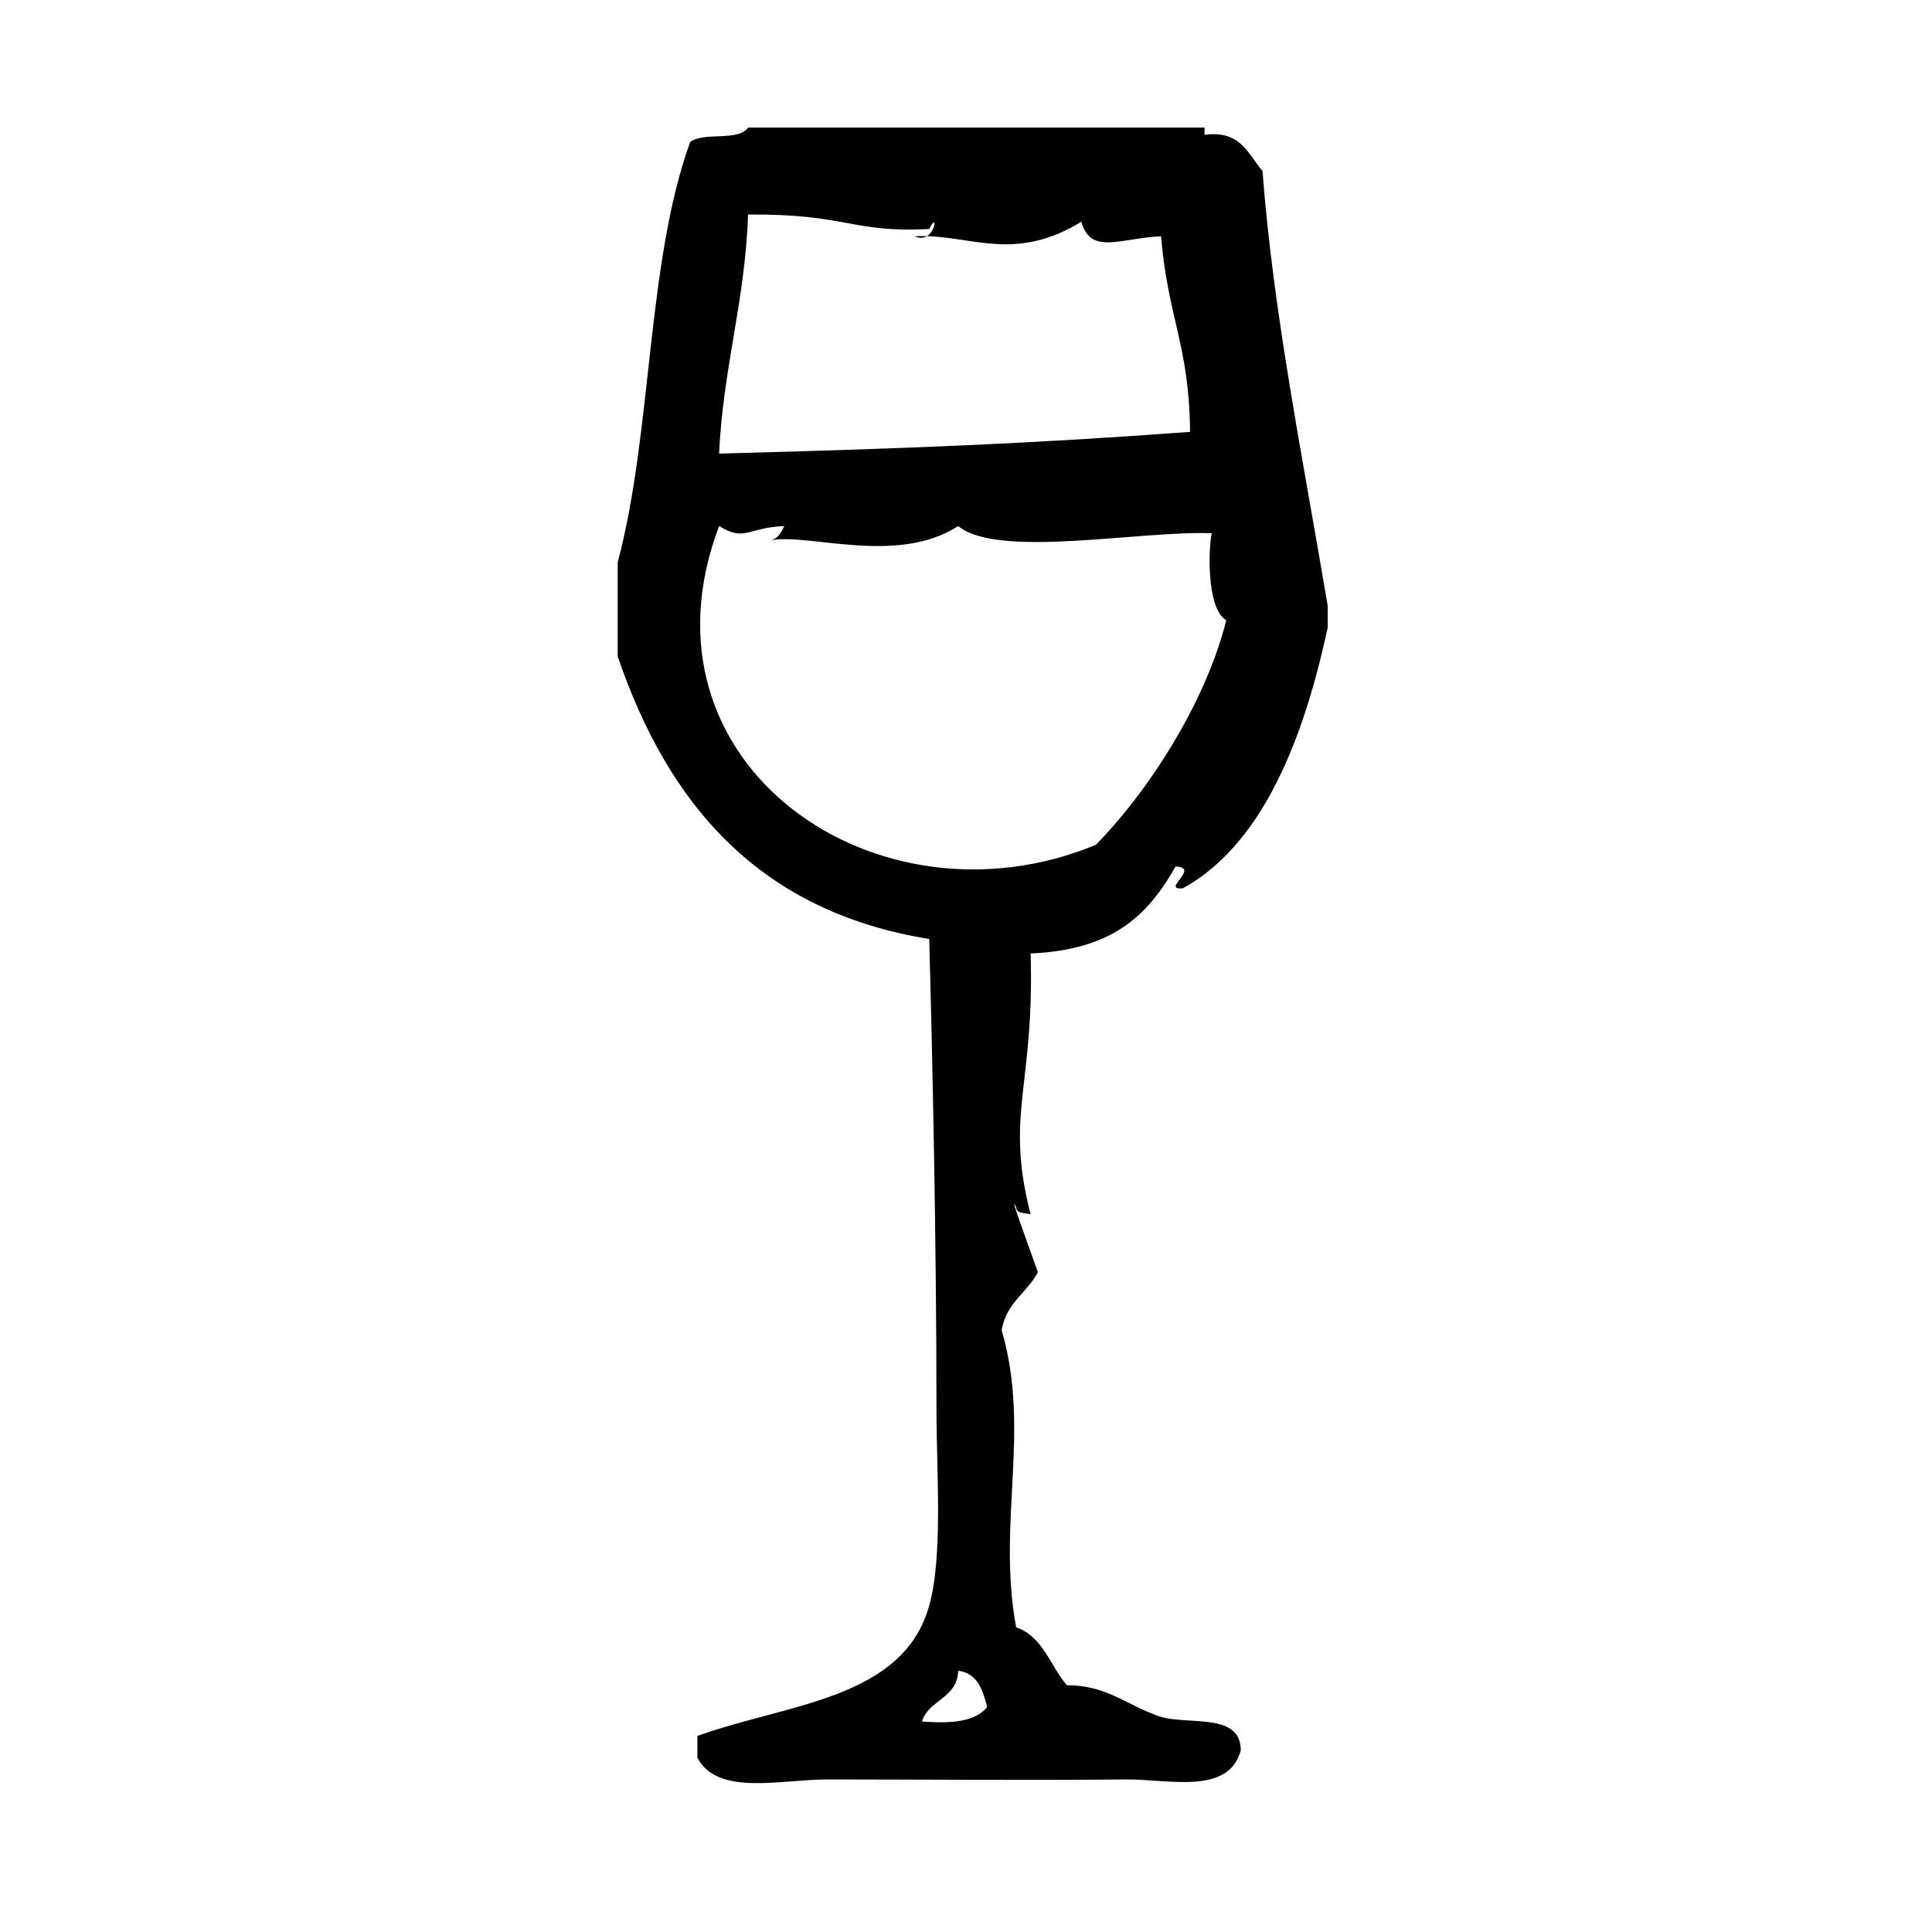
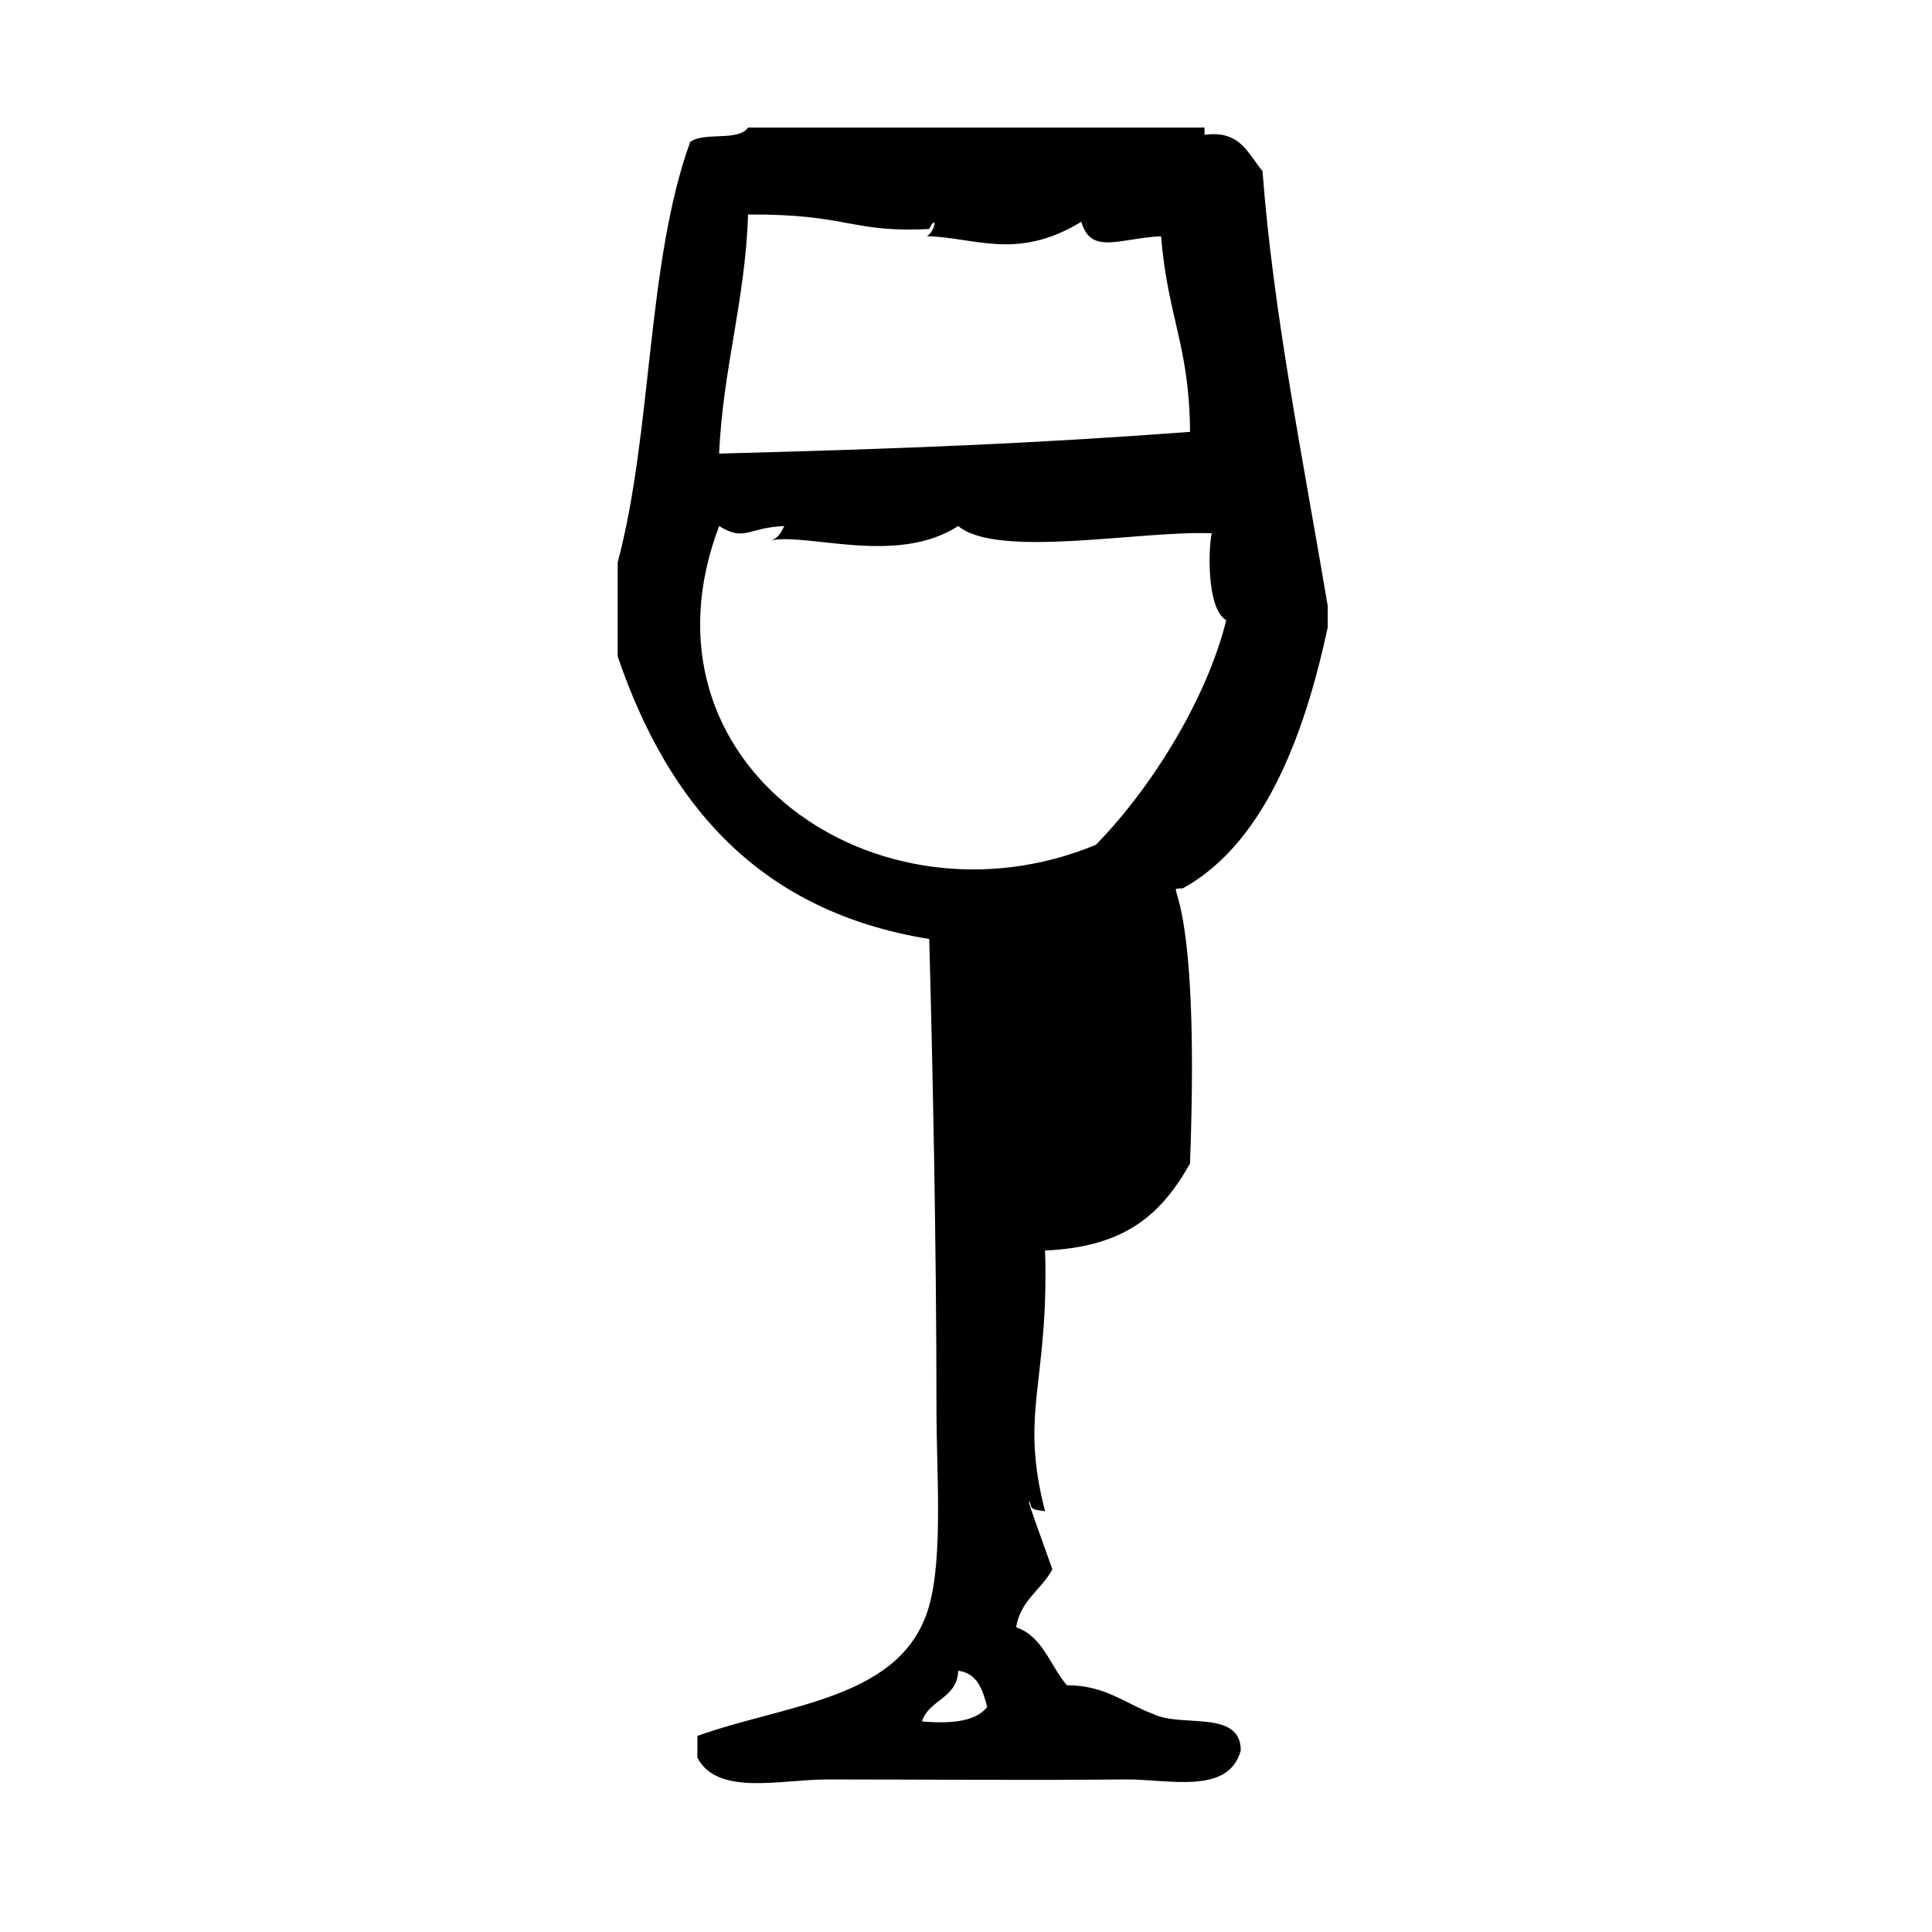
<svg xmlns="http://www.w3.org/2000/svg" height="100px" width="100px" fill="#000000" version="1.1" x="0px" y="0px" viewBox="0 0 64 64" enable-background="new 0 0 64 64" xml:space="preserve">
  <g>
    <g>
-       <path d="M30.705,7.823c-0.133-0.004-0.267-0.004-0.404,0.003C30.467,7.905,30.602,7.886,30.705,7.823z" />
-       <path d="M39.182,29.426c2.884-1.575,4.142-5.584,4.8-8.64c0-0.24,0-0.48,0-0.72c-0.819-4.864-1.807-9.719-2.16-14.4    c-0.48-0.559-0.718-1.362-1.92-1.2c0-0.08,0-0.16,0-0.24c-5.04,0-10.08,0-15.12,0c-0.329,0.471-1.47,0.129-1.92,0.48    c-1.448,3.992-1.251,9.629-2.4,13.92c0,1.04,0,2.08,0,3.12c1.671,4.889,4.673,8.447,10.32,9.36c0.109,4.013,0.24,10.086,0.24,15.6    c0,2.053,0.22,4.826-0.24,6.48c-0.867,3.116-4.695,3.244-7.68,4.319c0,0.24,0,0.48,0,0.721c0.671,1.28,2.758,0.72,4.32,0.72    c3.06,0,6.557,0.034,9.84,0c1.438-0.016,3.431,0.534,3.84-0.96c0.002-1.362-1.968-0.753-2.88-1.2    c-0.938-0.343-1.6-0.961-2.88-0.96c-0.557-0.644-0.788-1.612-1.681-1.92c-0.641-3.469,0.495-6.501-0.479-9.84    c0.143-0.897,0.839-1.241,1.2-1.92c-0.317-0.907-0.989-2.704-0.721-2.16c0.007,0.233,0.294,0.186,0.48,0.24    c-0.859-3.318,0.132-4.219,0-8.641c2.663-0.117,3.853-1.203,4.8-2.88C39.791,28.733,38.432,29.5,39.182,29.426z M24.781,7.106    c3.313-0.023,3.409,0.613,6,0.48c0.258-0.531,0.232,0.048-0.076,0.237c1.612,0.045,2.992,0.818,5.116-0.477    c0.312,1.11,1.267,0.548,2.64,0.48c0.228,2.722,0.938,3.613,0.961,6.48c-5.237,0.39-9.385,0.555-15.601,0.72    C23.95,12.194,24.685,9.969,24.781,7.106z M30.542,57.026c0.227-0.733,1.168-0.753,1.2-1.681c0.638,0.083,0.81,0.63,0.96,1.2    C32.314,57.039,31.498,57.103,30.542,57.026z M36.302,27.986c-7.259,3.003-15.464-2.691-12.48-10.56    c0.864,0.529,0.927,0.051,2.16,0c-0.106,0.213-0.211,0.429-0.48,0.48c1.247-0.273,4.188,0.845,6.24-0.48    c1.313,1.092,6.087,0.137,8.4,0.24c-0.106,0.404-0.193,2.494,0.479,2.88C39.999,23.064,38.224,26.019,36.302,27.986z" />
+       <path d="M39.182,29.426c2.884-1.575,4.142-5.584,4.8-8.64c0-0.24,0-0.48,0-0.72c-0.819-4.864-1.807-9.719-2.16-14.4    c-0.48-0.559-0.718-1.362-1.92-1.2c0-0.08,0-0.16,0-0.24c-5.04,0-10.08,0-15.12,0c-0.329,0.471-1.47,0.129-1.92,0.48    c-1.448,3.992-1.251,9.629-2.4,13.92c0,1.04,0,2.08,0,3.12c1.671,4.889,4.673,8.447,10.32,9.36c0.109,4.013,0.24,10.086,0.24,15.6    c0,2.053,0.22,4.826-0.24,6.48c-0.867,3.116-4.695,3.244-7.68,4.319c0,0.24,0,0.48,0,0.721c0.671,1.28,2.758,0.72,4.32,0.72    c3.06,0,6.557,0.034,9.84,0c1.438-0.016,3.431,0.534,3.84-0.96c0.002-1.362-1.968-0.753-2.88-1.2    c-0.938-0.343-1.6-0.961-2.88-0.96c-0.557-0.644-0.788-1.612-1.681-1.92c0.143-0.897,0.839-1.241,1.2-1.92c-0.317-0.907-0.989-2.704-0.721-2.16c0.007,0.233,0.294,0.186,0.48,0.24    c-0.859-3.318,0.132-4.219,0-8.641c2.663-0.117,3.853-1.203,4.8-2.88C39.791,28.733,38.432,29.5,39.182,29.426z M24.781,7.106    c3.313-0.023,3.409,0.613,6,0.48c0.258-0.531,0.232,0.048-0.076,0.237c1.612,0.045,2.992,0.818,5.116-0.477    c0.312,1.11,1.267,0.548,2.64,0.48c0.228,2.722,0.938,3.613,0.961,6.48c-5.237,0.39-9.385,0.555-15.601,0.72    C23.95,12.194,24.685,9.969,24.781,7.106z M30.542,57.026c0.227-0.733,1.168-0.753,1.2-1.681c0.638,0.083,0.81,0.63,0.96,1.2    C32.314,57.039,31.498,57.103,30.542,57.026z M36.302,27.986c-7.259,3.003-15.464-2.691-12.48-10.56    c0.864,0.529,0.927,0.051,2.16,0c-0.106,0.213-0.211,0.429-0.48,0.48c1.247-0.273,4.188,0.845,6.24-0.48    c1.313,1.092,6.087,0.137,8.4,0.24c-0.106,0.404-0.193,2.494,0.479,2.88C39.999,23.064,38.224,26.019,36.302,27.986z" />
    </g>
  </g>
</svg>